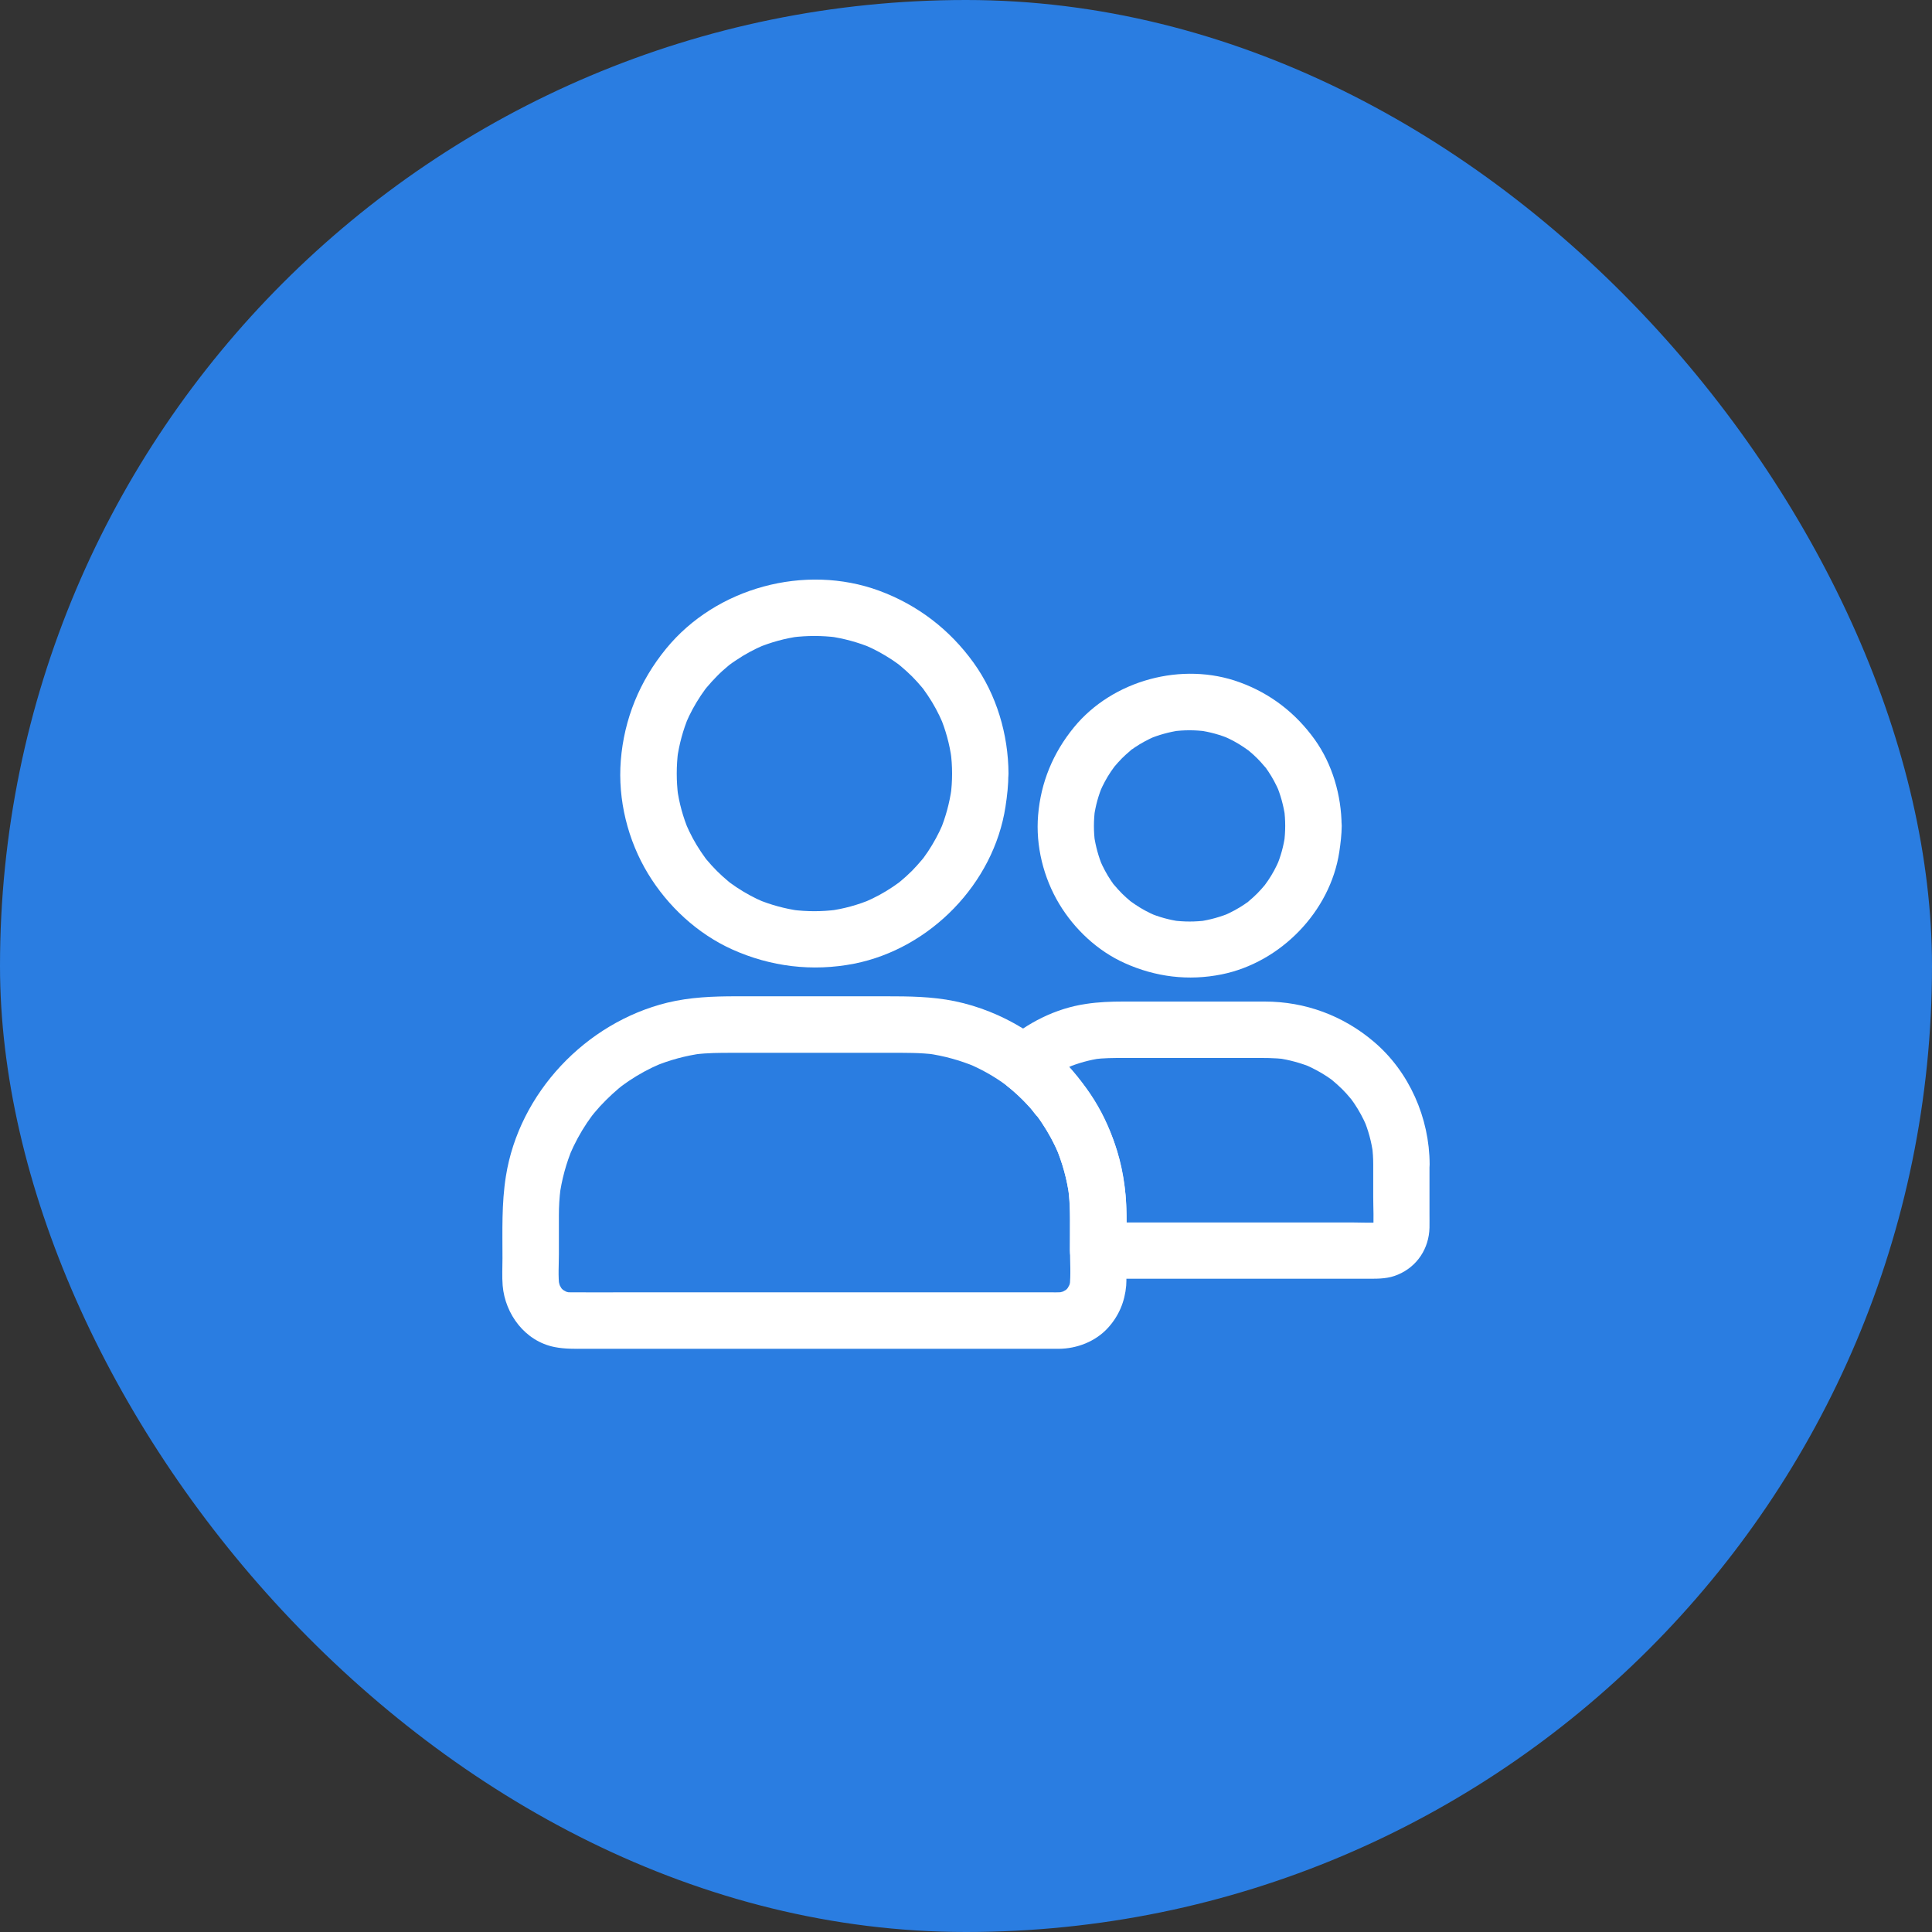
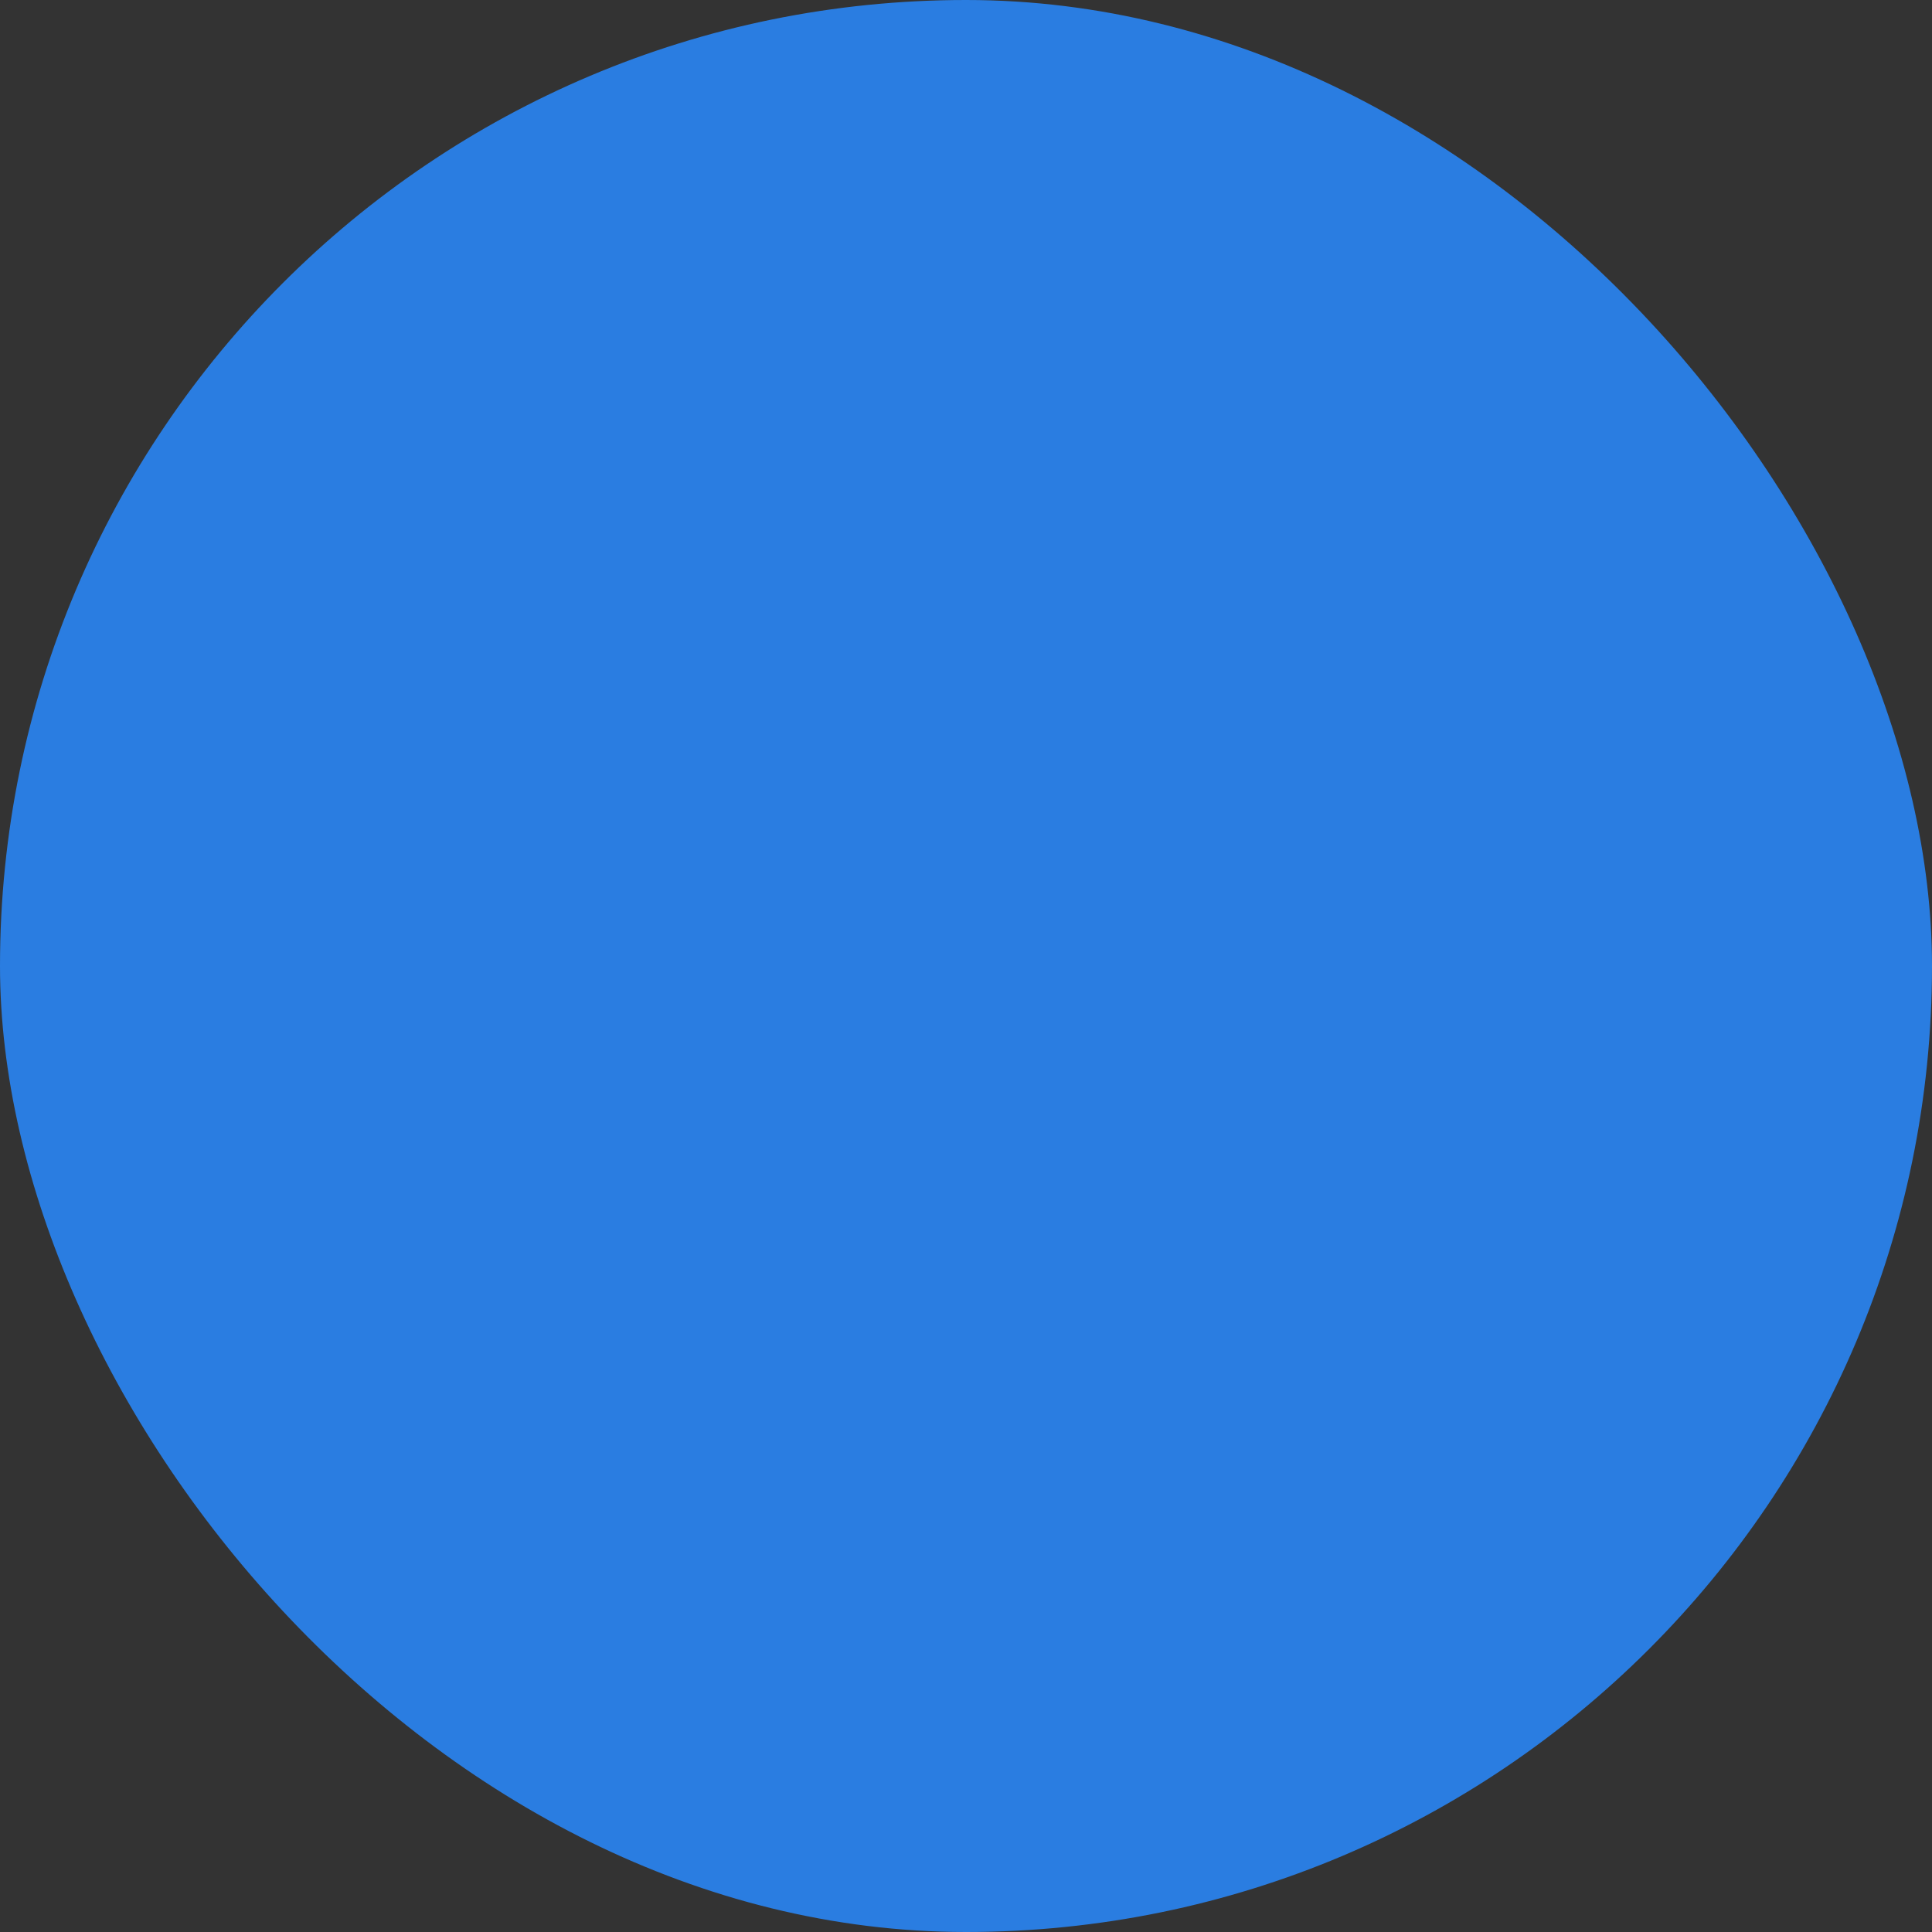
<svg xmlns="http://www.w3.org/2000/svg" width="50" height="50" viewBox="0 0 50 50" fill="none">
  <rect x="0" y="0" width="50" height="50" fill="#333333" stroke="none" />
  <rect width="50" height="50" rx="25" fill="#2A7DE1" />
  <mask id="mask0" mask-type="alpha" maskUnits="userSpaceOnUse" x="0" y="0" width="50" height="50">
-     <rect width="50" height="50" fill="#C4C4C4" />
-   </mask>
+     </mask>
  <g mask="url(#mask0)">
</g>
-   <path d="M24.64 20.021C24.64 20.214 24.627 20.406 24.601 20.596C24.61 20.53 24.617 20.467 24.627 20.401C24.574 20.781 24.474 21.151 24.326 21.506C24.35 21.448 24.374 21.389 24.398 21.331C24.294 21.576 24.165 21.812 24.017 22.036C23.977 22.095 23.936 22.151 23.897 22.207C23.807 22.333 24.004 22.075 23.924 22.173C23.904 22.197 23.885 22.221 23.863 22.248C23.778 22.35 23.688 22.448 23.596 22.543C23.501 22.637 23.403 22.725 23.301 22.81C23.277 22.83 23.252 22.852 23.226 22.871C23.128 22.951 23.369 22.764 23.272 22.835C23.216 22.876 23.16 22.915 23.102 22.954C22.875 23.107 22.634 23.236 22.384 23.343C22.442 23.319 22.5 23.294 22.559 23.27C22.206 23.419 21.836 23.521 21.454 23.572C21.52 23.562 21.583 23.555 21.649 23.545C21.267 23.594 20.882 23.594 20.5 23.545C20.566 23.555 20.629 23.562 20.695 23.572C20.315 23.518 19.945 23.419 19.59 23.27C19.648 23.294 19.707 23.319 19.765 23.343C19.519 23.239 19.283 23.11 19.059 22.961C19.001 22.922 18.945 22.881 18.889 22.842C18.762 22.752 19.02 22.949 18.923 22.869C18.899 22.849 18.874 22.83 18.848 22.808C18.745 22.723 18.648 22.633 18.553 22.54C18.458 22.445 18.371 22.348 18.285 22.246C18.266 22.221 18.244 22.197 18.225 22.17C18.144 22.073 18.332 22.314 18.261 22.216C18.22 22.16 18.181 22.105 18.142 22.046C17.989 21.82 17.86 21.579 17.753 21.328C17.777 21.387 17.801 21.445 17.826 21.503C17.677 21.151 17.575 20.781 17.524 20.399C17.534 20.464 17.541 20.528 17.55 20.593C17.502 20.211 17.502 19.827 17.55 19.445C17.541 19.51 17.534 19.574 17.524 19.639C17.577 19.26 17.677 18.89 17.826 18.535C17.801 18.593 17.777 18.651 17.753 18.71C17.857 18.464 17.986 18.228 18.135 18.004C18.174 17.946 18.215 17.89 18.254 17.834C18.344 17.707 18.147 17.965 18.227 17.868C18.247 17.843 18.266 17.819 18.288 17.792C18.373 17.69 18.463 17.593 18.556 17.498C18.648 17.403 18.748 17.315 18.85 17.23C18.874 17.211 18.899 17.189 18.925 17.169C19.023 17.089 18.782 17.276 18.879 17.206C18.935 17.164 18.991 17.125 19.05 17.087C19.276 16.933 19.517 16.804 19.767 16.697C19.709 16.721 19.651 16.746 19.592 16.77C19.945 16.622 20.315 16.52 20.697 16.468C20.631 16.478 20.568 16.485 20.502 16.495C20.884 16.447 21.269 16.447 21.651 16.495C21.585 16.485 21.522 16.478 21.456 16.468C21.836 16.522 22.206 16.622 22.561 16.77C22.503 16.746 22.444 16.721 22.386 16.697C22.632 16.802 22.868 16.931 23.092 17.079C23.15 17.118 23.206 17.16 23.262 17.198C23.389 17.288 23.131 17.091 23.228 17.172C23.252 17.191 23.277 17.211 23.303 17.233C23.406 17.318 23.503 17.408 23.598 17.5C23.693 17.595 23.78 17.692 23.866 17.795C23.885 17.819 23.907 17.843 23.926 17.87C24.007 17.968 23.819 17.727 23.89 17.824C23.931 17.88 23.97 17.936 24.009 17.994C24.163 18.221 24.291 18.462 24.398 18.712C24.374 18.654 24.35 18.595 24.326 18.537C24.474 18.89 24.576 19.26 24.627 19.642C24.617 19.576 24.61 19.513 24.601 19.447C24.627 19.637 24.64 19.829 24.64 20.021C24.642 20.404 24.975 20.768 25.369 20.752C25.764 20.734 26.102 20.43 26.1 20.021C26.095 19.007 25.791 17.977 25.197 17.152C24.579 16.293 23.749 15.656 22.753 15.288C20.833 14.582 18.531 15.205 17.237 16.79C16.555 17.624 16.151 18.608 16.066 19.683C15.986 20.695 16.246 21.747 16.772 22.613C17.28 23.45 18.045 24.161 18.94 24.567C19.943 25.02 21.026 25.151 22.106 24.94C24.075 24.55 25.718 22.864 26.022 20.876C26.066 20.593 26.097 20.311 26.097 20.024C26.1 19.642 25.761 19.277 25.367 19.294C24.973 19.308 24.642 19.61 24.64 20.021Z" fill="white" />
-   <path d="M33.261 21.372C33.261 21.518 33.251 21.664 33.232 21.81C33.242 21.744 33.249 21.681 33.258 21.616C33.22 21.898 33.144 22.17 33.032 22.433C33.057 22.375 33.081 22.316 33.105 22.258C33.027 22.44 32.935 22.613 32.823 22.779C32.794 22.823 32.762 22.866 32.73 22.91C32.713 22.932 32.662 23 32.74 22.9C32.821 22.796 32.757 22.876 32.738 22.9C32.675 22.978 32.606 23.051 32.536 23.124C32.468 23.192 32.397 23.256 32.324 23.317C32.317 23.324 32.273 23.37 32.263 23.368C32.263 23.368 32.416 23.253 32.336 23.312C32.292 23.343 32.251 23.375 32.207 23.404C32.039 23.518 31.859 23.613 31.674 23.694C31.733 23.669 31.791 23.645 31.849 23.621C31.587 23.73 31.314 23.806 31.032 23.847C31.098 23.837 31.161 23.83 31.227 23.82C30.934 23.859 30.642 23.859 30.351 23.82C30.416 23.83 30.479 23.837 30.545 23.847C30.263 23.808 29.99 23.733 29.727 23.621C29.786 23.645 29.844 23.669 29.903 23.694C29.72 23.616 29.547 23.523 29.382 23.411C29.338 23.382 29.294 23.351 29.25 23.319C29.229 23.302 29.16 23.251 29.26 23.329C29.365 23.409 29.285 23.346 29.26 23.326C29.182 23.263 29.109 23.195 29.036 23.124C28.968 23.056 28.905 22.985 28.844 22.913C28.837 22.905 28.791 22.861 28.793 22.852C28.793 22.852 28.907 23.005 28.849 22.925C28.817 22.881 28.786 22.84 28.756 22.796C28.642 22.628 28.547 22.448 28.467 22.263C28.491 22.321 28.516 22.38 28.54 22.438C28.43 22.175 28.355 21.903 28.314 21.62C28.323 21.686 28.331 21.749 28.34 21.815C28.301 21.523 28.301 21.231 28.34 20.939C28.331 21.005 28.323 21.068 28.314 21.134C28.352 20.851 28.428 20.579 28.54 20.316C28.516 20.374 28.491 20.433 28.467 20.491C28.545 20.309 28.637 20.136 28.749 19.97C28.778 19.927 28.81 19.883 28.842 19.839C28.859 19.817 28.91 19.749 28.832 19.849C28.752 19.953 28.815 19.873 28.834 19.849C28.898 19.771 28.966 19.698 29.036 19.625C29.105 19.557 29.175 19.493 29.248 19.433C29.255 19.425 29.299 19.379 29.309 19.381C29.309 19.381 29.156 19.496 29.236 19.437C29.28 19.406 29.321 19.374 29.365 19.345C29.533 19.231 29.713 19.136 29.898 19.055C29.839 19.08 29.781 19.104 29.723 19.128C29.985 19.019 30.258 18.943 30.54 18.902C30.475 18.912 30.411 18.919 30.346 18.929C30.638 18.89 30.93 18.89 31.222 18.929C31.156 18.919 31.093 18.912 31.027 18.902C31.309 18.941 31.582 19.016 31.845 19.128C31.786 19.104 31.728 19.08 31.669 19.055C31.852 19.133 32.025 19.226 32.19 19.338C32.234 19.367 32.278 19.398 32.322 19.43C32.343 19.447 32.412 19.498 32.312 19.42C32.207 19.34 32.288 19.403 32.312 19.423C32.39 19.486 32.463 19.554 32.536 19.625C32.604 19.693 32.667 19.764 32.728 19.837C32.735 19.844 32.782 19.888 32.779 19.897C32.779 19.897 32.665 19.744 32.723 19.824C32.755 19.868 32.786 19.91 32.816 19.953C32.93 20.121 33.025 20.301 33.105 20.486C33.081 20.428 33.057 20.369 33.032 20.311C33.142 20.574 33.217 20.846 33.258 21.129C33.249 21.063 33.242 21 33.232 20.934C33.251 21.08 33.261 21.226 33.261 21.372C33.263 21.754 33.594 22.119 33.991 22.102C34.385 22.085 34.724 21.781 34.721 21.372C34.716 20.586 34.483 19.778 34.023 19.136C33.531 18.452 32.879 17.948 32.086 17.659C30.599 17.113 28.795 17.6 27.793 18.824C27.253 19.484 26.936 20.248 26.866 21.099C26.8 21.888 27.004 22.715 27.413 23.394C27.807 24.049 28.406 24.611 29.107 24.925C29.905 25.285 30.757 25.39 31.616 25.217C33.139 24.91 34.424 23.594 34.66 22.053C34.694 21.827 34.721 21.601 34.724 21.372C34.726 20.99 34.385 20.625 33.993 20.642C33.594 20.659 33.263 20.963 33.261 21.372Z" fill="white" />
-   <path d="M27.691 31.413C27.691 31.722 27.691 32.031 27.691 32.337C27.691 32.654 27.718 32.985 27.681 33.301C27.691 33.235 27.698 33.172 27.708 33.106C27.696 33.194 27.674 33.277 27.64 33.357C27.664 33.299 27.688 33.24 27.713 33.182C27.686 33.24 27.654 33.296 27.623 33.35C27.567 33.447 27.73 33.233 27.671 33.291C27.649 33.313 27.63 33.34 27.608 33.362C27.588 33.382 27.569 33.398 27.55 33.416C27.462 33.498 27.703 33.318 27.596 33.377C27.54 33.408 27.486 33.44 27.428 33.467C27.486 33.442 27.545 33.418 27.603 33.394C27.52 33.425 27.44 33.447 27.352 33.462C27.418 33.452 27.481 33.445 27.547 33.435C27.401 33.452 27.25 33.445 27.102 33.445C26.798 33.445 26.493 33.445 26.192 33.445C25.177 33.445 24.165 33.445 23.15 33.445C21.918 33.445 20.684 33.445 19.453 33.445C18.392 33.445 17.329 33.445 16.268 33.445C15.764 33.445 15.263 33.45 14.759 33.445C14.71 33.445 14.659 33.442 14.61 33.435C14.676 33.445 14.739 33.452 14.805 33.462C14.717 33.45 14.635 33.428 14.554 33.394C14.613 33.418 14.671 33.442 14.73 33.467C14.671 33.44 14.615 33.408 14.562 33.377C14.464 33.321 14.679 33.484 14.62 33.425C14.598 33.403 14.572 33.384 14.55 33.362C14.53 33.343 14.513 33.323 14.496 33.304C14.413 33.216 14.593 33.457 14.535 33.35C14.503 33.294 14.472 33.24 14.445 33.182C14.469 33.24 14.494 33.299 14.518 33.357C14.486 33.274 14.464 33.192 14.45 33.106C14.46 33.172 14.467 33.235 14.477 33.301C14.44 33.024 14.464 32.734 14.464 32.457C14.464 32.123 14.464 31.79 14.464 31.456C14.464 31.225 14.477 30.997 14.506 30.768C14.496 30.834 14.489 30.897 14.479 30.962C14.537 30.527 14.652 30.104 14.822 29.7C14.798 29.758 14.774 29.816 14.749 29.875C14.871 29.59 15.019 29.315 15.192 29.057C15.233 28.996 15.277 28.935 15.321 28.875C15.428 28.731 15.229 28.989 15.304 28.896C15.331 28.862 15.357 28.831 15.384 28.797C15.479 28.682 15.579 28.573 15.686 28.468C15.791 28.363 15.9 28.264 16.015 28.166C16.046 28.14 16.08 28.113 16.114 28.086C16.214 28.006 15.956 28.203 16.08 28.113C16.146 28.067 16.209 28.018 16.275 27.974C16.533 27.801 16.805 27.653 17.093 27.531C17.034 27.556 16.976 27.58 16.917 27.604C17.321 27.434 17.745 27.32 18.18 27.261C18.115 27.271 18.051 27.278 17.986 27.288C18.307 27.247 18.626 27.247 18.947 27.247C19.351 27.247 19.755 27.247 20.161 27.247C21.125 27.247 22.089 27.247 23.052 27.247C23.432 27.247 23.812 27.242 24.191 27.29C24.126 27.281 24.062 27.273 23.997 27.264C24.425 27.324 24.841 27.439 25.24 27.604C25.182 27.58 25.123 27.556 25.065 27.531C25.369 27.66 25.659 27.818 25.929 28.006C25.994 28.05 26.055 28.098 26.119 28.145C25.914 27.996 26.119 28.147 26.17 28.188C26.284 28.286 26.396 28.388 26.501 28.497C26.605 28.604 26.708 28.719 26.802 28.836C26.824 28.862 26.849 28.892 26.871 28.921C26.846 28.892 26.824 28.86 26.8 28.831C26.815 28.85 26.829 28.87 26.844 28.889C26.888 28.948 26.929 29.008 26.968 29.067C27.136 29.32 27.282 29.59 27.401 29.87C27.377 29.811 27.352 29.753 27.328 29.695C27.496 30.096 27.613 30.517 27.671 30.95C27.662 30.885 27.654 30.821 27.645 30.756C27.676 30.975 27.691 31.194 27.691 31.413C27.693 31.795 28.026 32.16 28.421 32.143C28.815 32.126 29.153 31.822 29.151 31.413C29.148 30.782 29.049 30.142 28.832 29.549C28.606 28.928 28.292 28.378 27.883 27.86C27.104 26.874 25.936 26.164 24.707 25.91C24.113 25.789 23.527 25.784 22.926 25.784C22.264 25.784 21.604 25.784 20.942 25.784C20.315 25.784 19.684 25.784 19.056 25.784C18.455 25.784 17.859 25.806 17.27 25.949C15.158 26.468 13.433 28.286 13.092 30.444C12.98 31.148 13.004 31.853 13.004 32.564C13.004 32.797 12.99 33.036 13.009 33.27C13.072 34.014 13.591 34.71 14.35 34.861C14.62 34.915 14.88 34.907 15.151 34.907C15.555 34.907 15.961 34.907 16.365 34.907C17.657 34.907 18.947 34.907 20.239 34.907C21.658 34.907 23.077 34.907 24.495 34.907C25.391 34.907 26.289 34.907 27.184 34.907C27.255 34.907 27.326 34.907 27.396 34.907C27.871 34.905 28.353 34.718 28.674 34.365C28.956 34.056 29.11 33.686 29.146 33.27C29.153 33.187 29.151 33.104 29.151 33.019C29.151 32.693 29.151 32.367 29.151 32.041C29.151 31.831 29.151 31.622 29.151 31.413C29.151 31.031 28.815 30.666 28.421 30.683C28.026 30.7 27.691 31.002 27.691 31.413Z" fill="white" />
-   <path d="M35.539 30.133C35.539 30.415 35.539 30.697 35.539 30.98C35.539 31.264 35.559 31.559 35.534 31.843C35.544 31.778 35.551 31.714 35.561 31.649C35.554 31.702 35.542 31.753 35.522 31.805C35.547 31.746 35.571 31.688 35.595 31.629C35.583 31.659 35.566 31.685 35.554 31.714C35.5 31.824 35.685 31.571 35.581 31.678C35.481 31.778 35.695 31.617 35.632 31.641C35.598 31.654 35.568 31.678 35.534 31.692C35.593 31.668 35.651 31.644 35.71 31.619C35.658 31.639 35.607 31.651 35.554 31.659C35.62 31.649 35.683 31.641 35.748 31.632C35.495 31.654 35.235 31.637 34.982 31.637C34.403 31.637 33.826 31.637 33.247 31.637C31.94 31.637 30.636 31.637 29.329 31.637C29.027 31.637 28.725 31.637 28.421 31.637C28.665 31.88 28.908 32.123 29.151 32.367C29.151 31.882 29.175 31.391 29.127 30.909C29.027 29.921 28.699 28.957 28.107 28.152C27.747 27.66 27.341 27.254 26.859 26.884C26.907 27.266 26.956 27.648 27.007 28.03C27.046 27.996 27.085 27.964 27.124 27.933C27.234 27.84 26.98 28.035 27.097 27.955C27.17 27.904 27.243 27.852 27.319 27.804C27.472 27.709 27.633 27.626 27.798 27.555C27.74 27.58 27.681 27.604 27.623 27.628C27.903 27.512 28.195 27.431 28.494 27.388C28.428 27.397 28.365 27.405 28.299 27.414C28.56 27.38 28.818 27.38 29.081 27.38C29.419 27.38 29.757 27.38 30.095 27.38C30.872 27.38 31.646 27.38 32.422 27.38C32.702 27.38 32.979 27.375 33.259 27.412C33.193 27.402 33.13 27.395 33.064 27.385C33.368 27.429 33.663 27.509 33.948 27.626C33.889 27.602 33.831 27.577 33.773 27.553C33.974 27.641 34.169 27.743 34.352 27.865C34.395 27.894 34.439 27.925 34.483 27.957C34.588 28.032 34.437 27.911 34.425 27.911C34.437 27.911 34.476 27.952 34.486 27.962C34.571 28.032 34.653 28.108 34.734 28.186C34.809 28.261 34.88 28.339 34.948 28.422C34.965 28.441 34.982 28.463 34.999 28.483C35.053 28.548 34.887 28.332 34.953 28.424C34.984 28.468 35.016 28.509 35.045 28.553C35.172 28.741 35.279 28.938 35.367 29.145C35.342 29.086 35.318 29.028 35.294 28.969C35.413 29.252 35.493 29.549 35.534 29.853C35.525 29.787 35.517 29.724 35.508 29.658C35.529 29.816 35.539 29.974 35.539 30.133C35.542 30.515 35.873 30.88 36.269 30.863C36.663 30.846 37.002 30.541 36.999 30.133C36.995 28.935 36.474 27.738 35.554 26.959C34.758 26.283 33.777 25.92 32.731 25.92C31.509 25.92 30.288 25.92 29.069 25.92C28.745 25.92 28.428 25.932 28.107 25.981C27.309 26.098 26.579 26.475 25.973 27.001C25.8 27.151 25.744 27.397 25.771 27.614C25.805 27.857 25.929 28.001 26.119 28.147C26.107 28.137 25.983 28.037 26.058 28.101C26.078 28.115 26.095 28.13 26.114 28.147C26.155 28.181 26.197 28.217 26.238 28.252C26.316 28.32 26.389 28.39 26.462 28.461C26.535 28.534 26.606 28.607 26.674 28.685C26.737 28.758 26.798 28.86 26.871 28.921C26.859 28.911 26.766 28.78 26.822 28.86C26.837 28.879 26.852 28.899 26.866 28.918C26.895 28.957 26.922 28.996 26.949 29.038C27.007 29.123 27.061 29.21 27.114 29.298C27.224 29.483 27.319 29.673 27.401 29.87C27.377 29.811 27.353 29.753 27.328 29.695C27.496 30.096 27.613 30.517 27.672 30.95C27.662 30.885 27.655 30.821 27.645 30.756C27.713 31.286 27.689 31.829 27.689 32.364C27.689 32.758 28.022 33.094 28.419 33.094C28.808 33.094 29.2 33.094 29.589 33.094C30.446 33.094 31.302 33.094 32.157 33.094C32.991 33.094 33.824 33.094 34.658 33.094C34.919 33.094 35.179 33.094 35.44 33.094C35.695 33.094 35.936 33.092 36.179 32.987C36.676 32.778 36.982 32.311 36.995 31.773C36.997 31.654 36.995 31.532 36.995 31.41C36.995 31.011 36.995 30.612 36.995 30.213C36.995 30.184 36.995 30.157 36.995 30.128C36.995 29.746 36.659 29.381 36.264 29.398C35.875 29.42 35.539 29.724 35.539 30.133Z" fill="white" />
</svg>